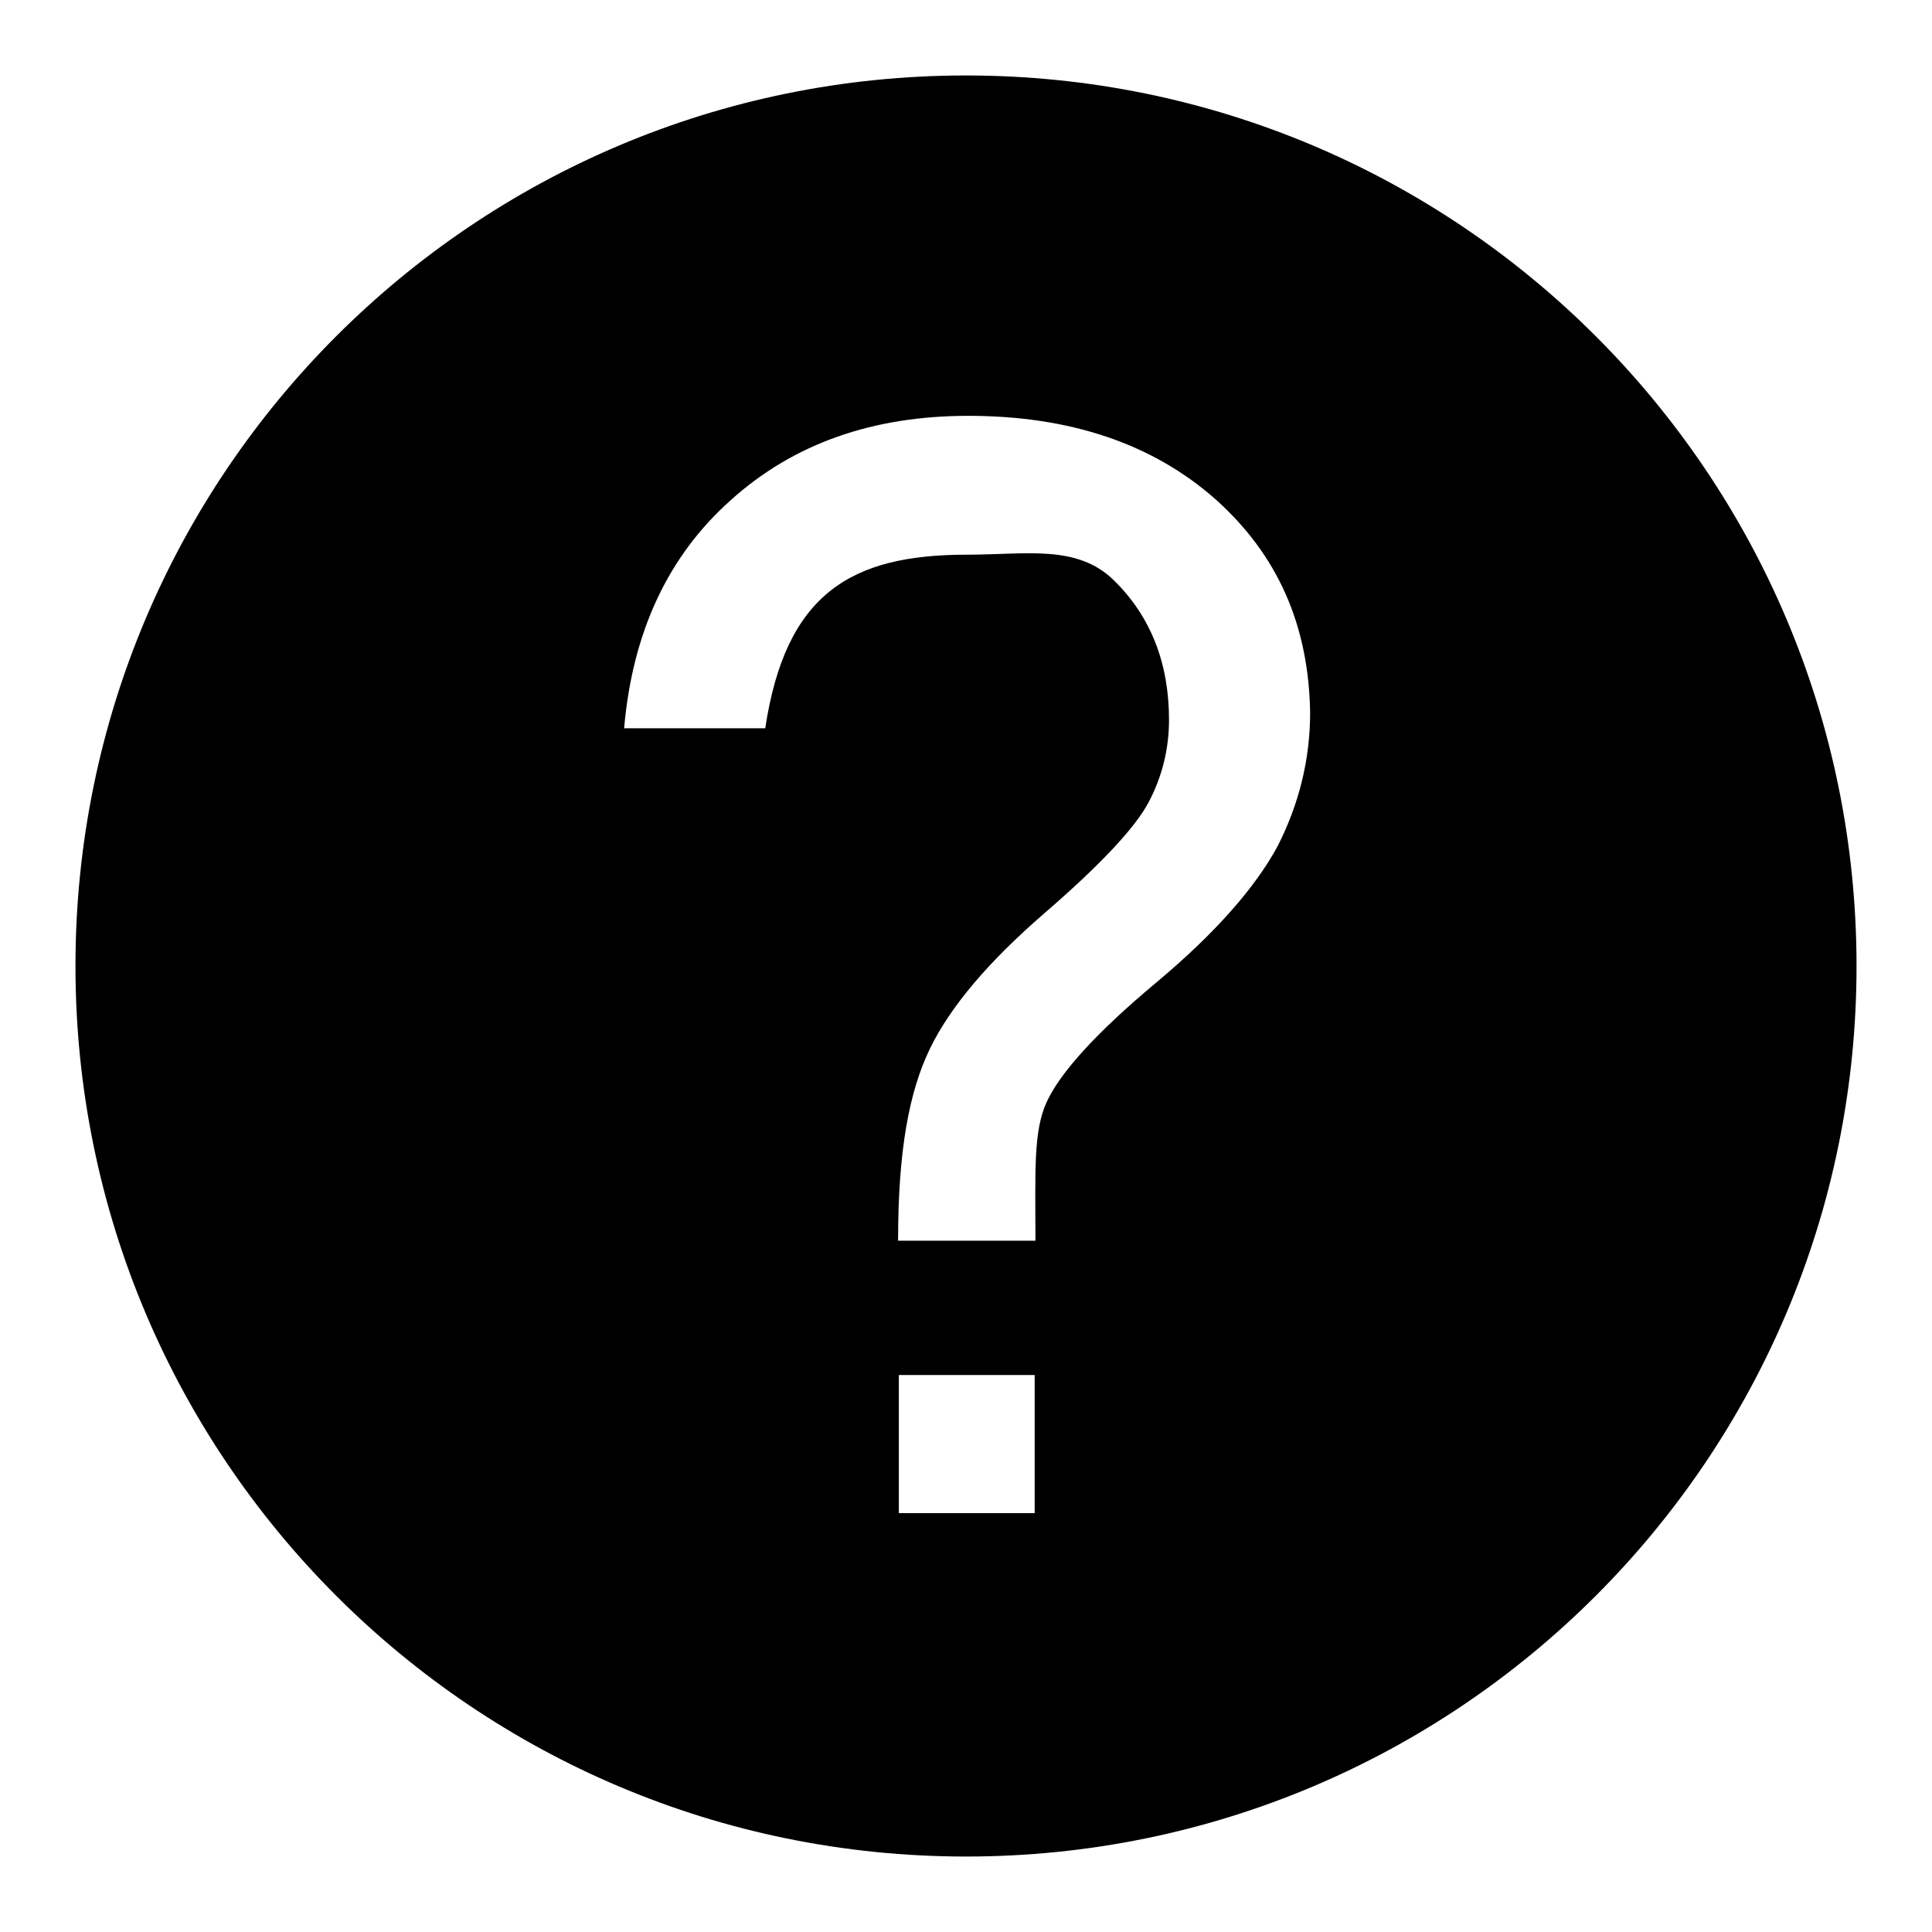
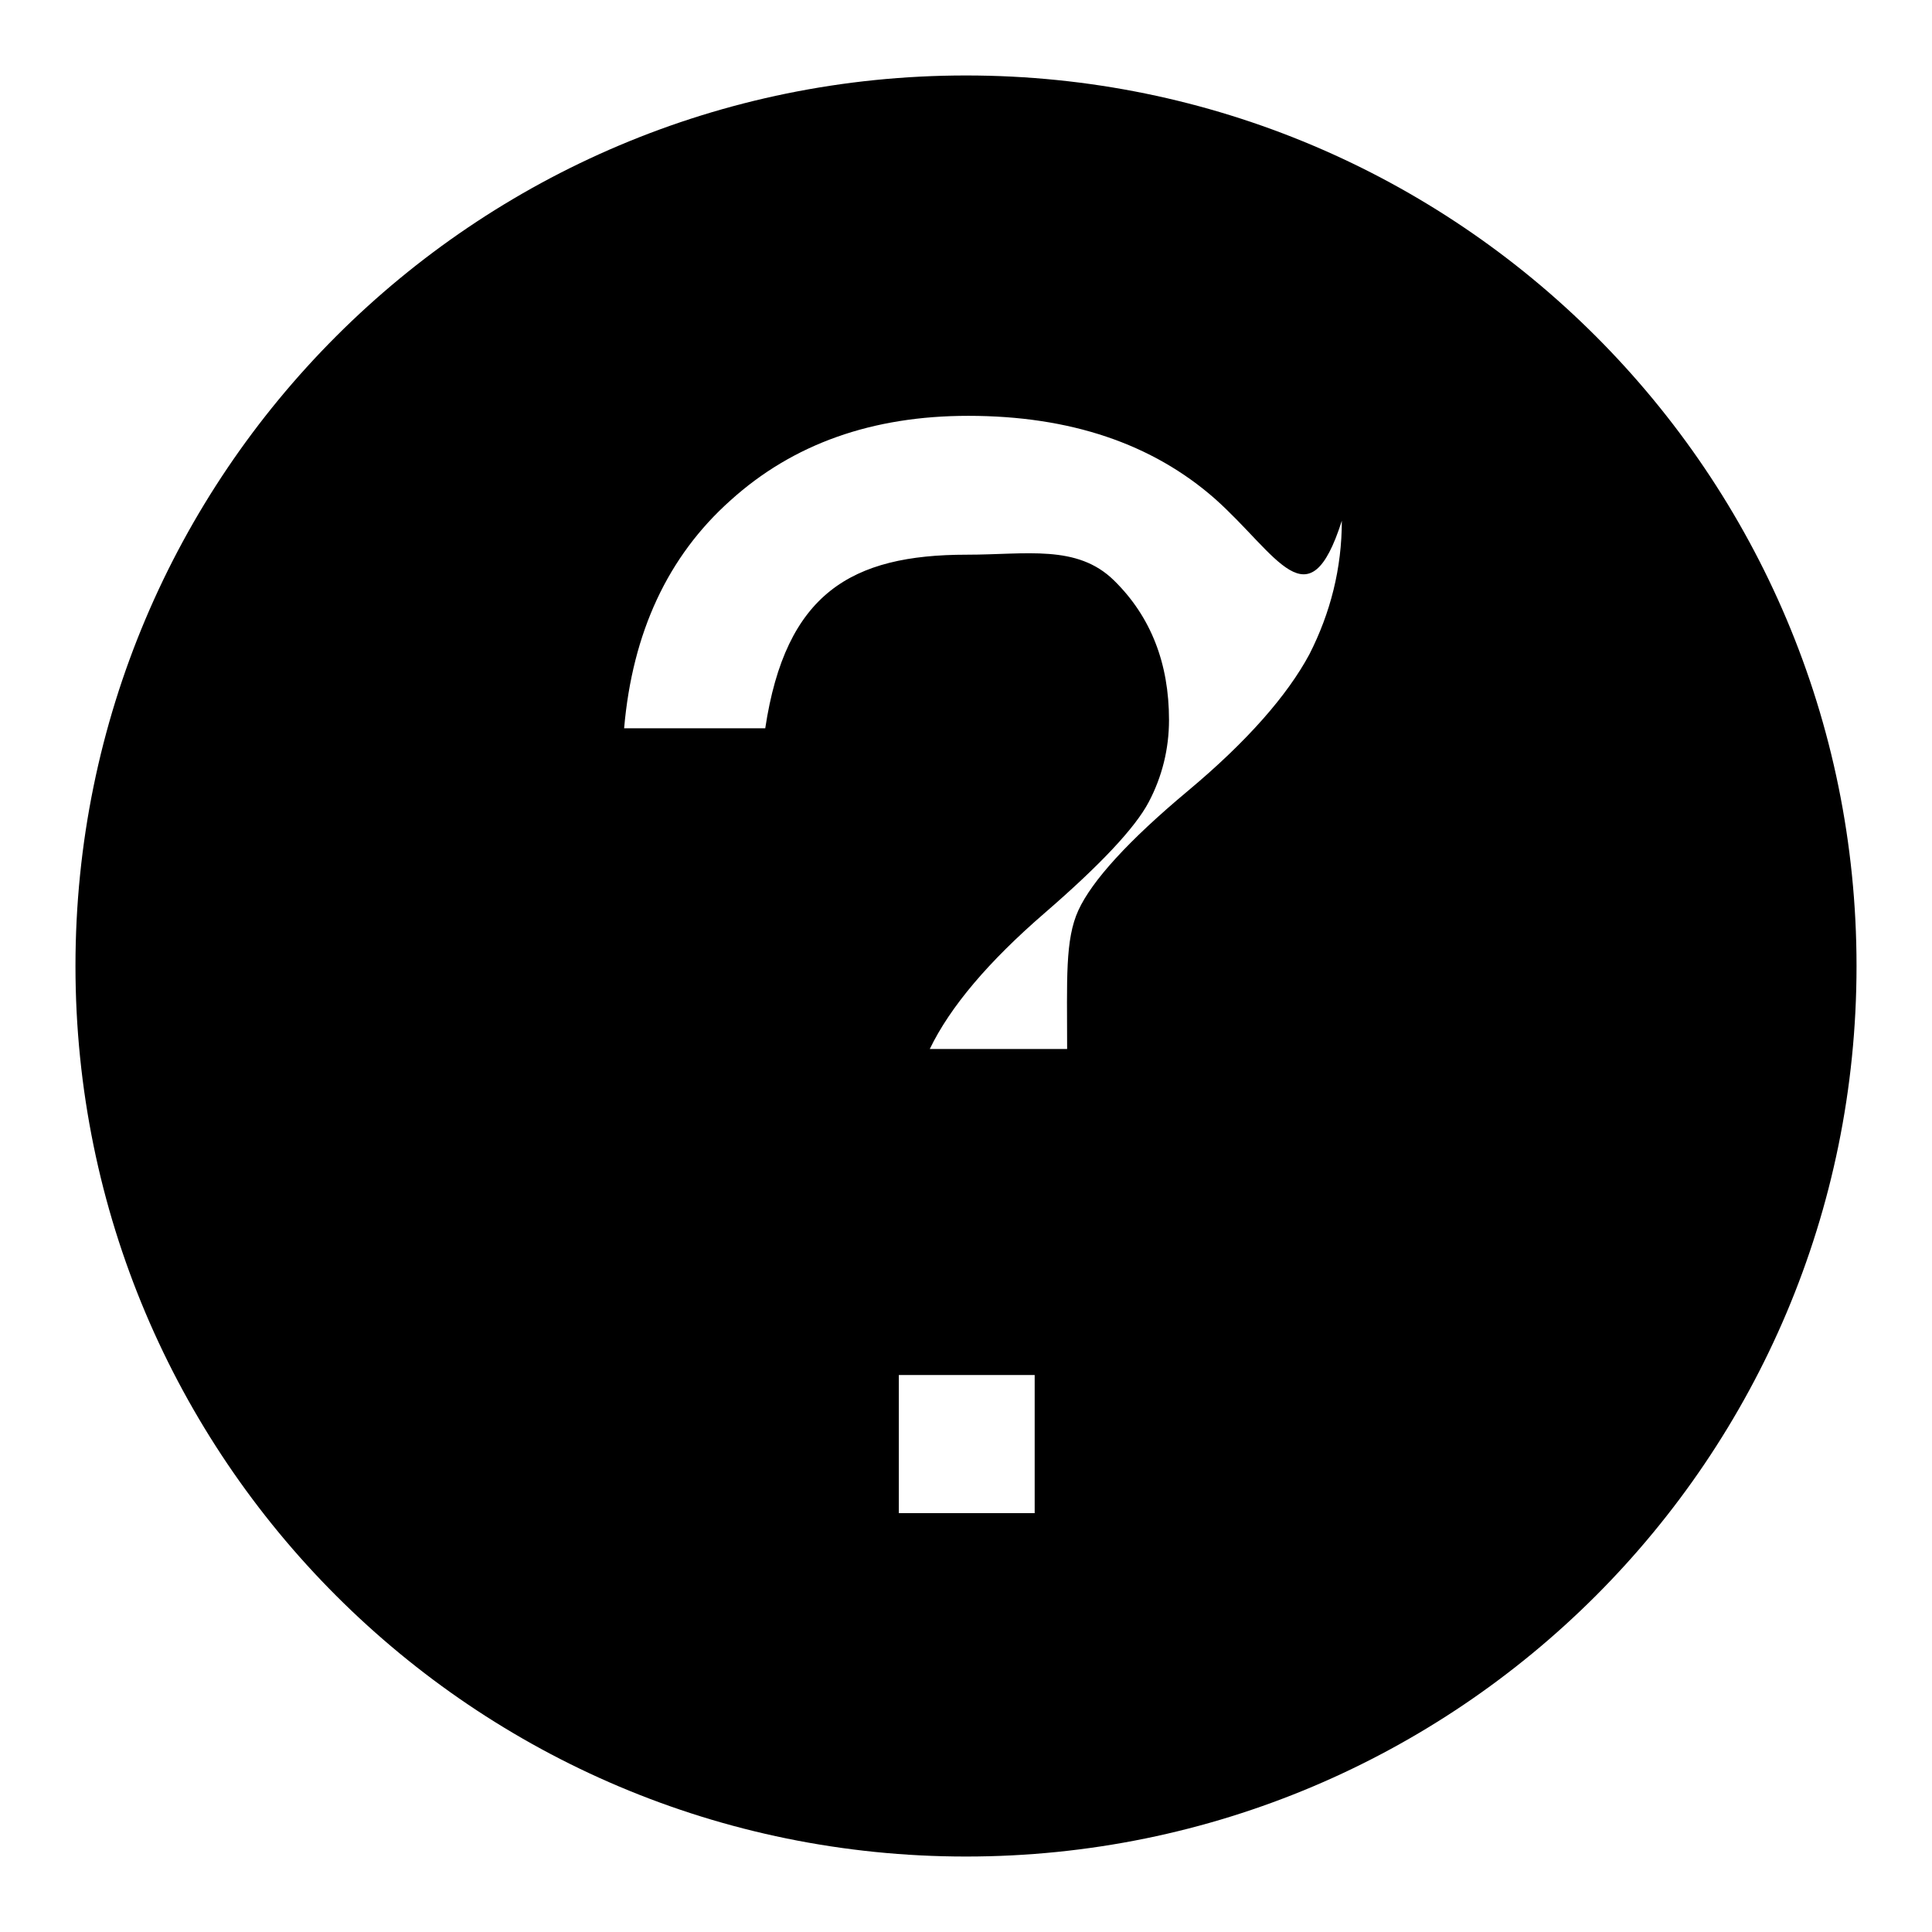
<svg xmlns="http://www.w3.org/2000/svg" version="1.1" x="0px" y="0px" viewBox="0 0 256 256" enable-background="new 0 0 256 256" xml:space="preserve">
  <g>
    <g>
-       <path fill="#000000" d="M128,246c-65.2,0-118-52.8-118-118C10,62.8,62.8,10,128,10c65.2,0,118,52.8,118,118C246,193.2,193.2,246,128,246z M119.1,200.5h18v-18.3h-18V200.5z M161,66.1c-8.3-7.3-19.2-11-32.7-11c-12.7,0-23.2,3.7-31.5,11.2c-8.3,7.4-13,17.5-14.1,30.2h18.7c2.7-17.9,11.4-23,26.7-23c7.9,0,14.6-1.4,19.5,3.4c4.9,4.8,7.3,11,7.3,18.5c0,3.8-0.9,7.5-2.7,10.9c-1.8,3.4-6.4,8.3-13.8,14.7c-7.4,6.4-12.5,12.4-15.2,18c-2.7,5.6-4.2,13.3-4.2,25.4h18.2c0-9.2-0.3-14.5,1.5-18.4c1.8-3.9,6.6-9.2,14.5-15.8c7.9-6.6,13.2-12.7,16.1-18.1c2.8-5.5,4.3-11.4,4.3-17.7C173.4,82.8,169.3,73.5,161,66.1z" />
+       <path fill="#000000" d="M128,246c-65.2,0-118-52.8-118-118C10,62.8,62.8,10,128,10c65.2,0,118,52.8,118,118C246,193.2,193.2,246,128,246z M119.1,200.5h18v-18.3h-18V200.5z M161,66.1c-8.3-7.3-19.2-11-32.7-11c-12.7,0-23.2,3.7-31.5,11.2c-8.3,7.4-13,17.5-14.1,30.2h18.7c2.7-17.9,11.4-23,26.7-23c7.9,0,14.6-1.4,19.5,3.4c4.9,4.8,7.3,11,7.3,18.5c0,3.8-0.9,7.5-2.7,10.9c-1.8,3.4-6.4,8.3-13.8,14.7c-7.4,6.4-12.5,12.4-15.2,18h18.2c0-9.2-0.3-14.5,1.5-18.4c1.8-3.9,6.6-9.2,14.5-15.8c7.9-6.6,13.2-12.7,16.1-18.1c2.8-5.5,4.3-11.4,4.3-17.7C173.4,82.8,169.3,73.5,161,66.1z" />
    </g>
  </g>
</svg>